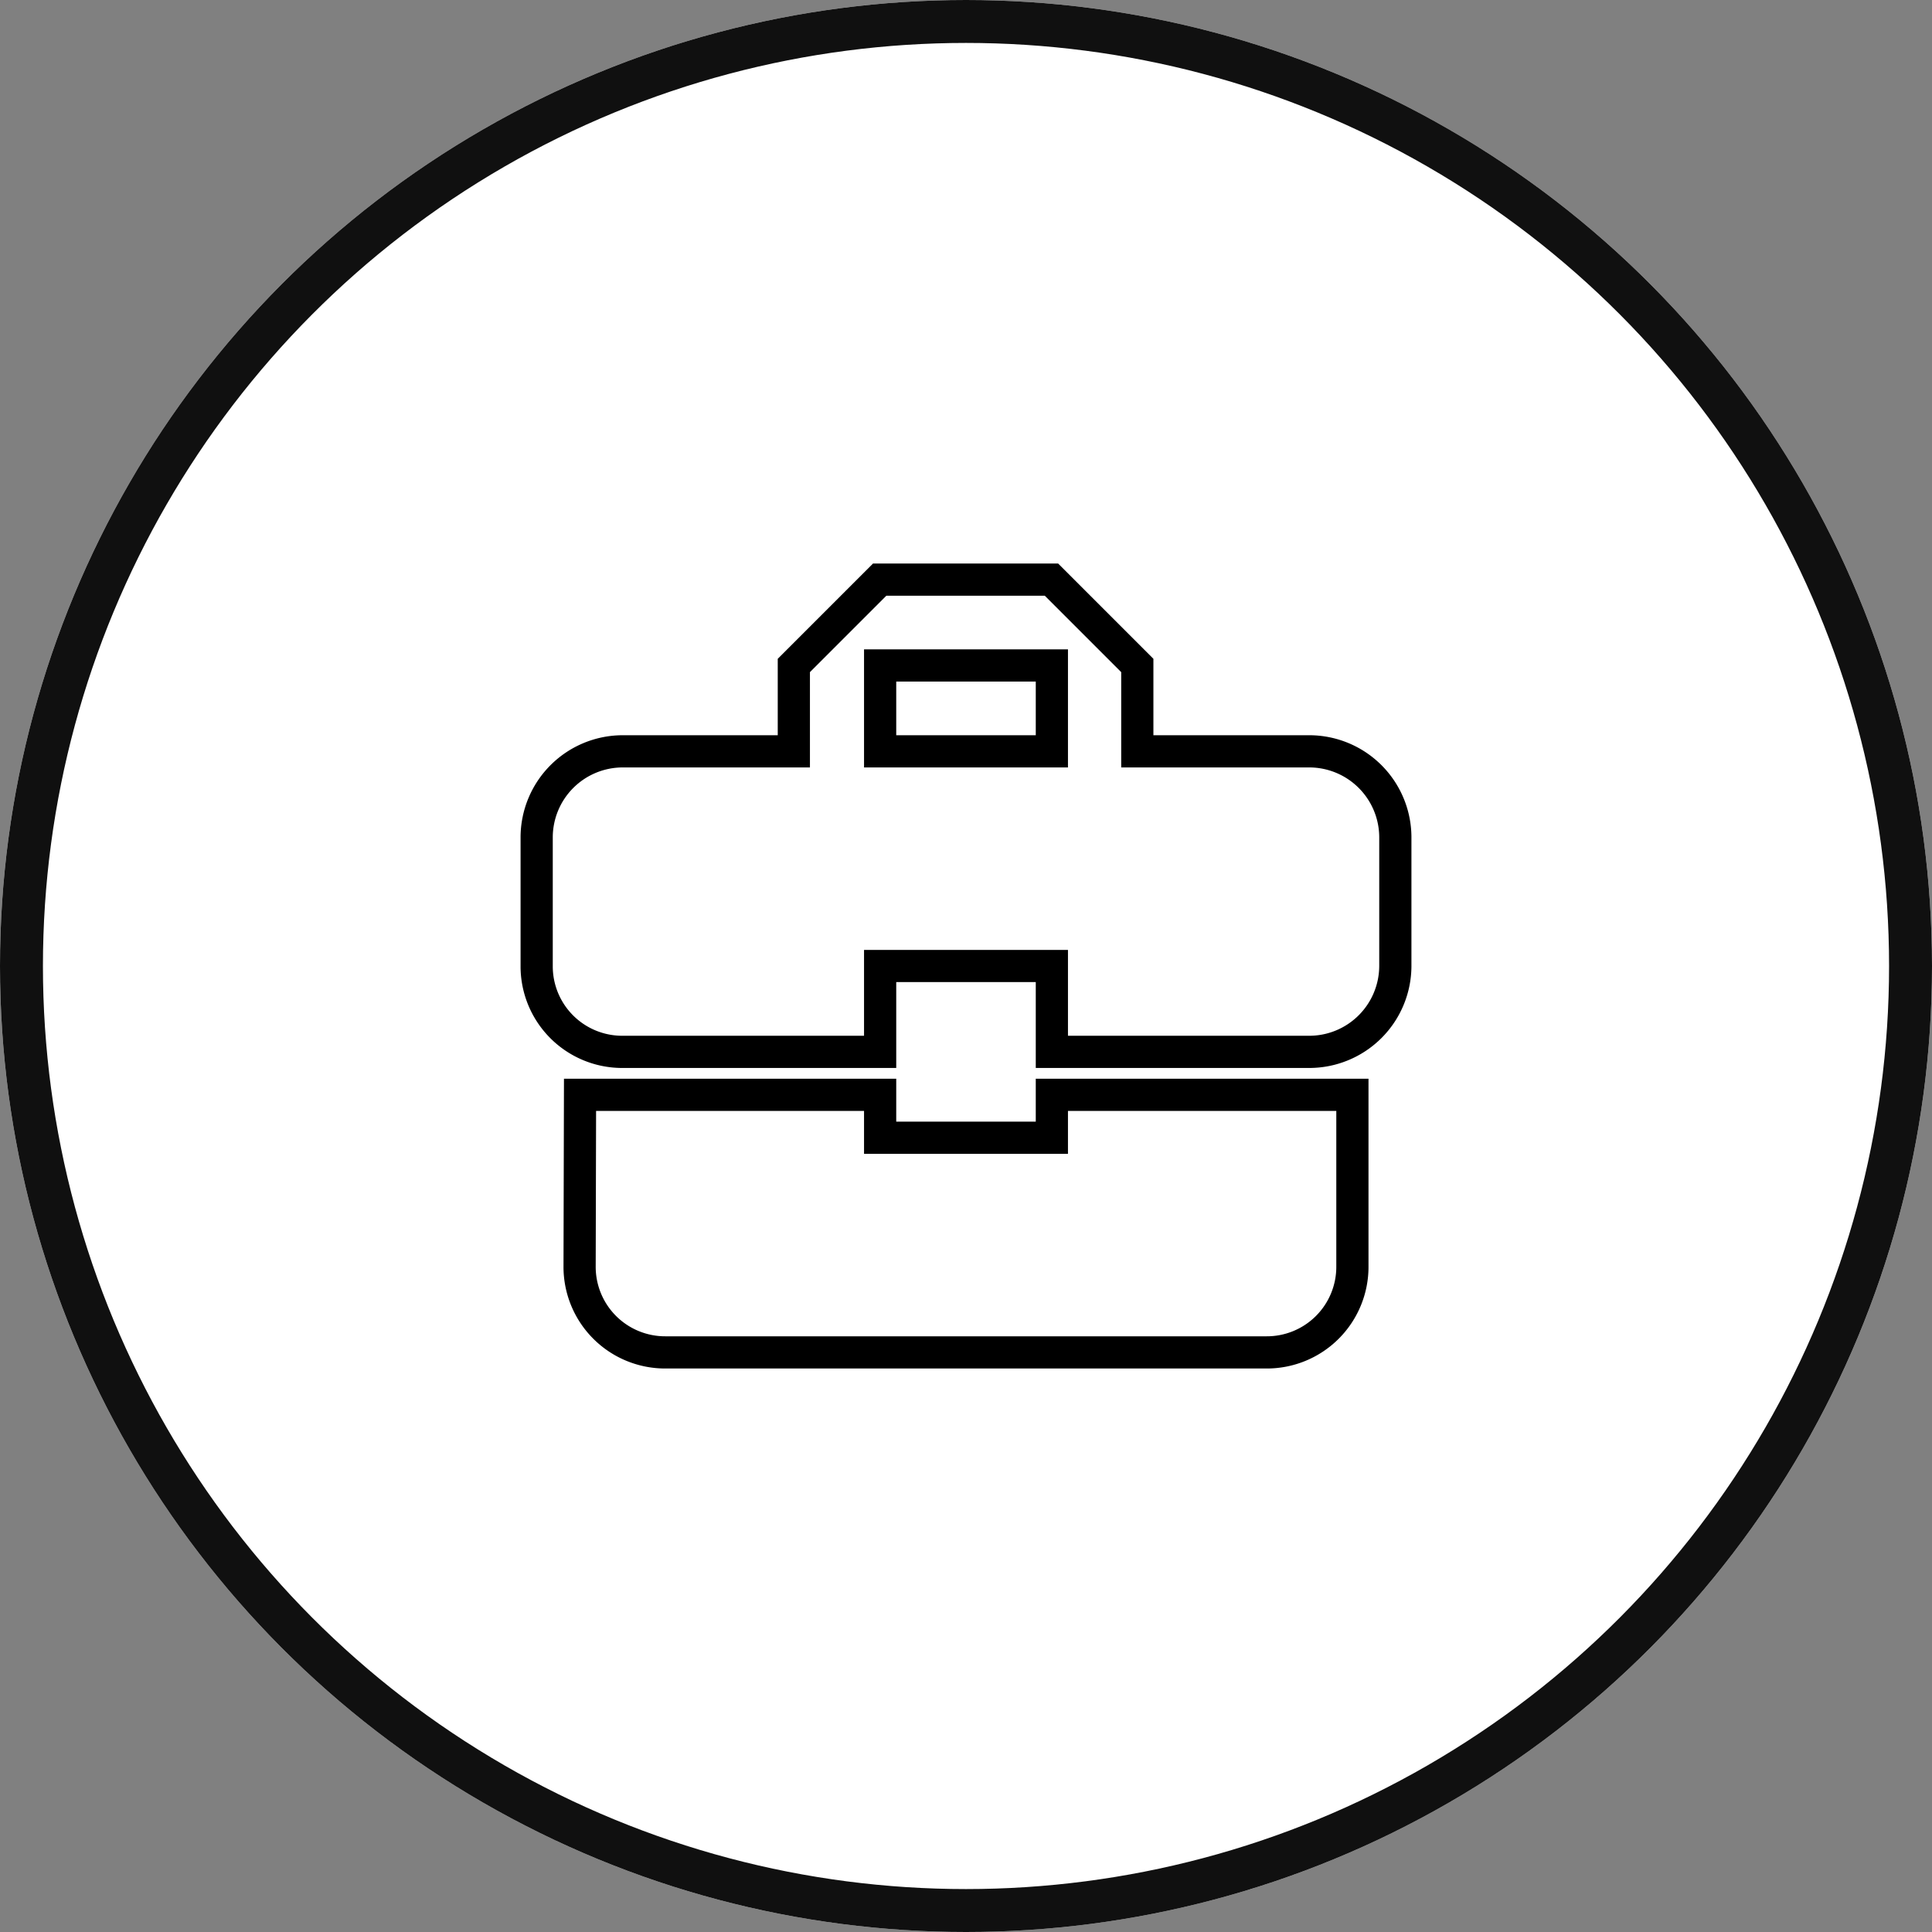
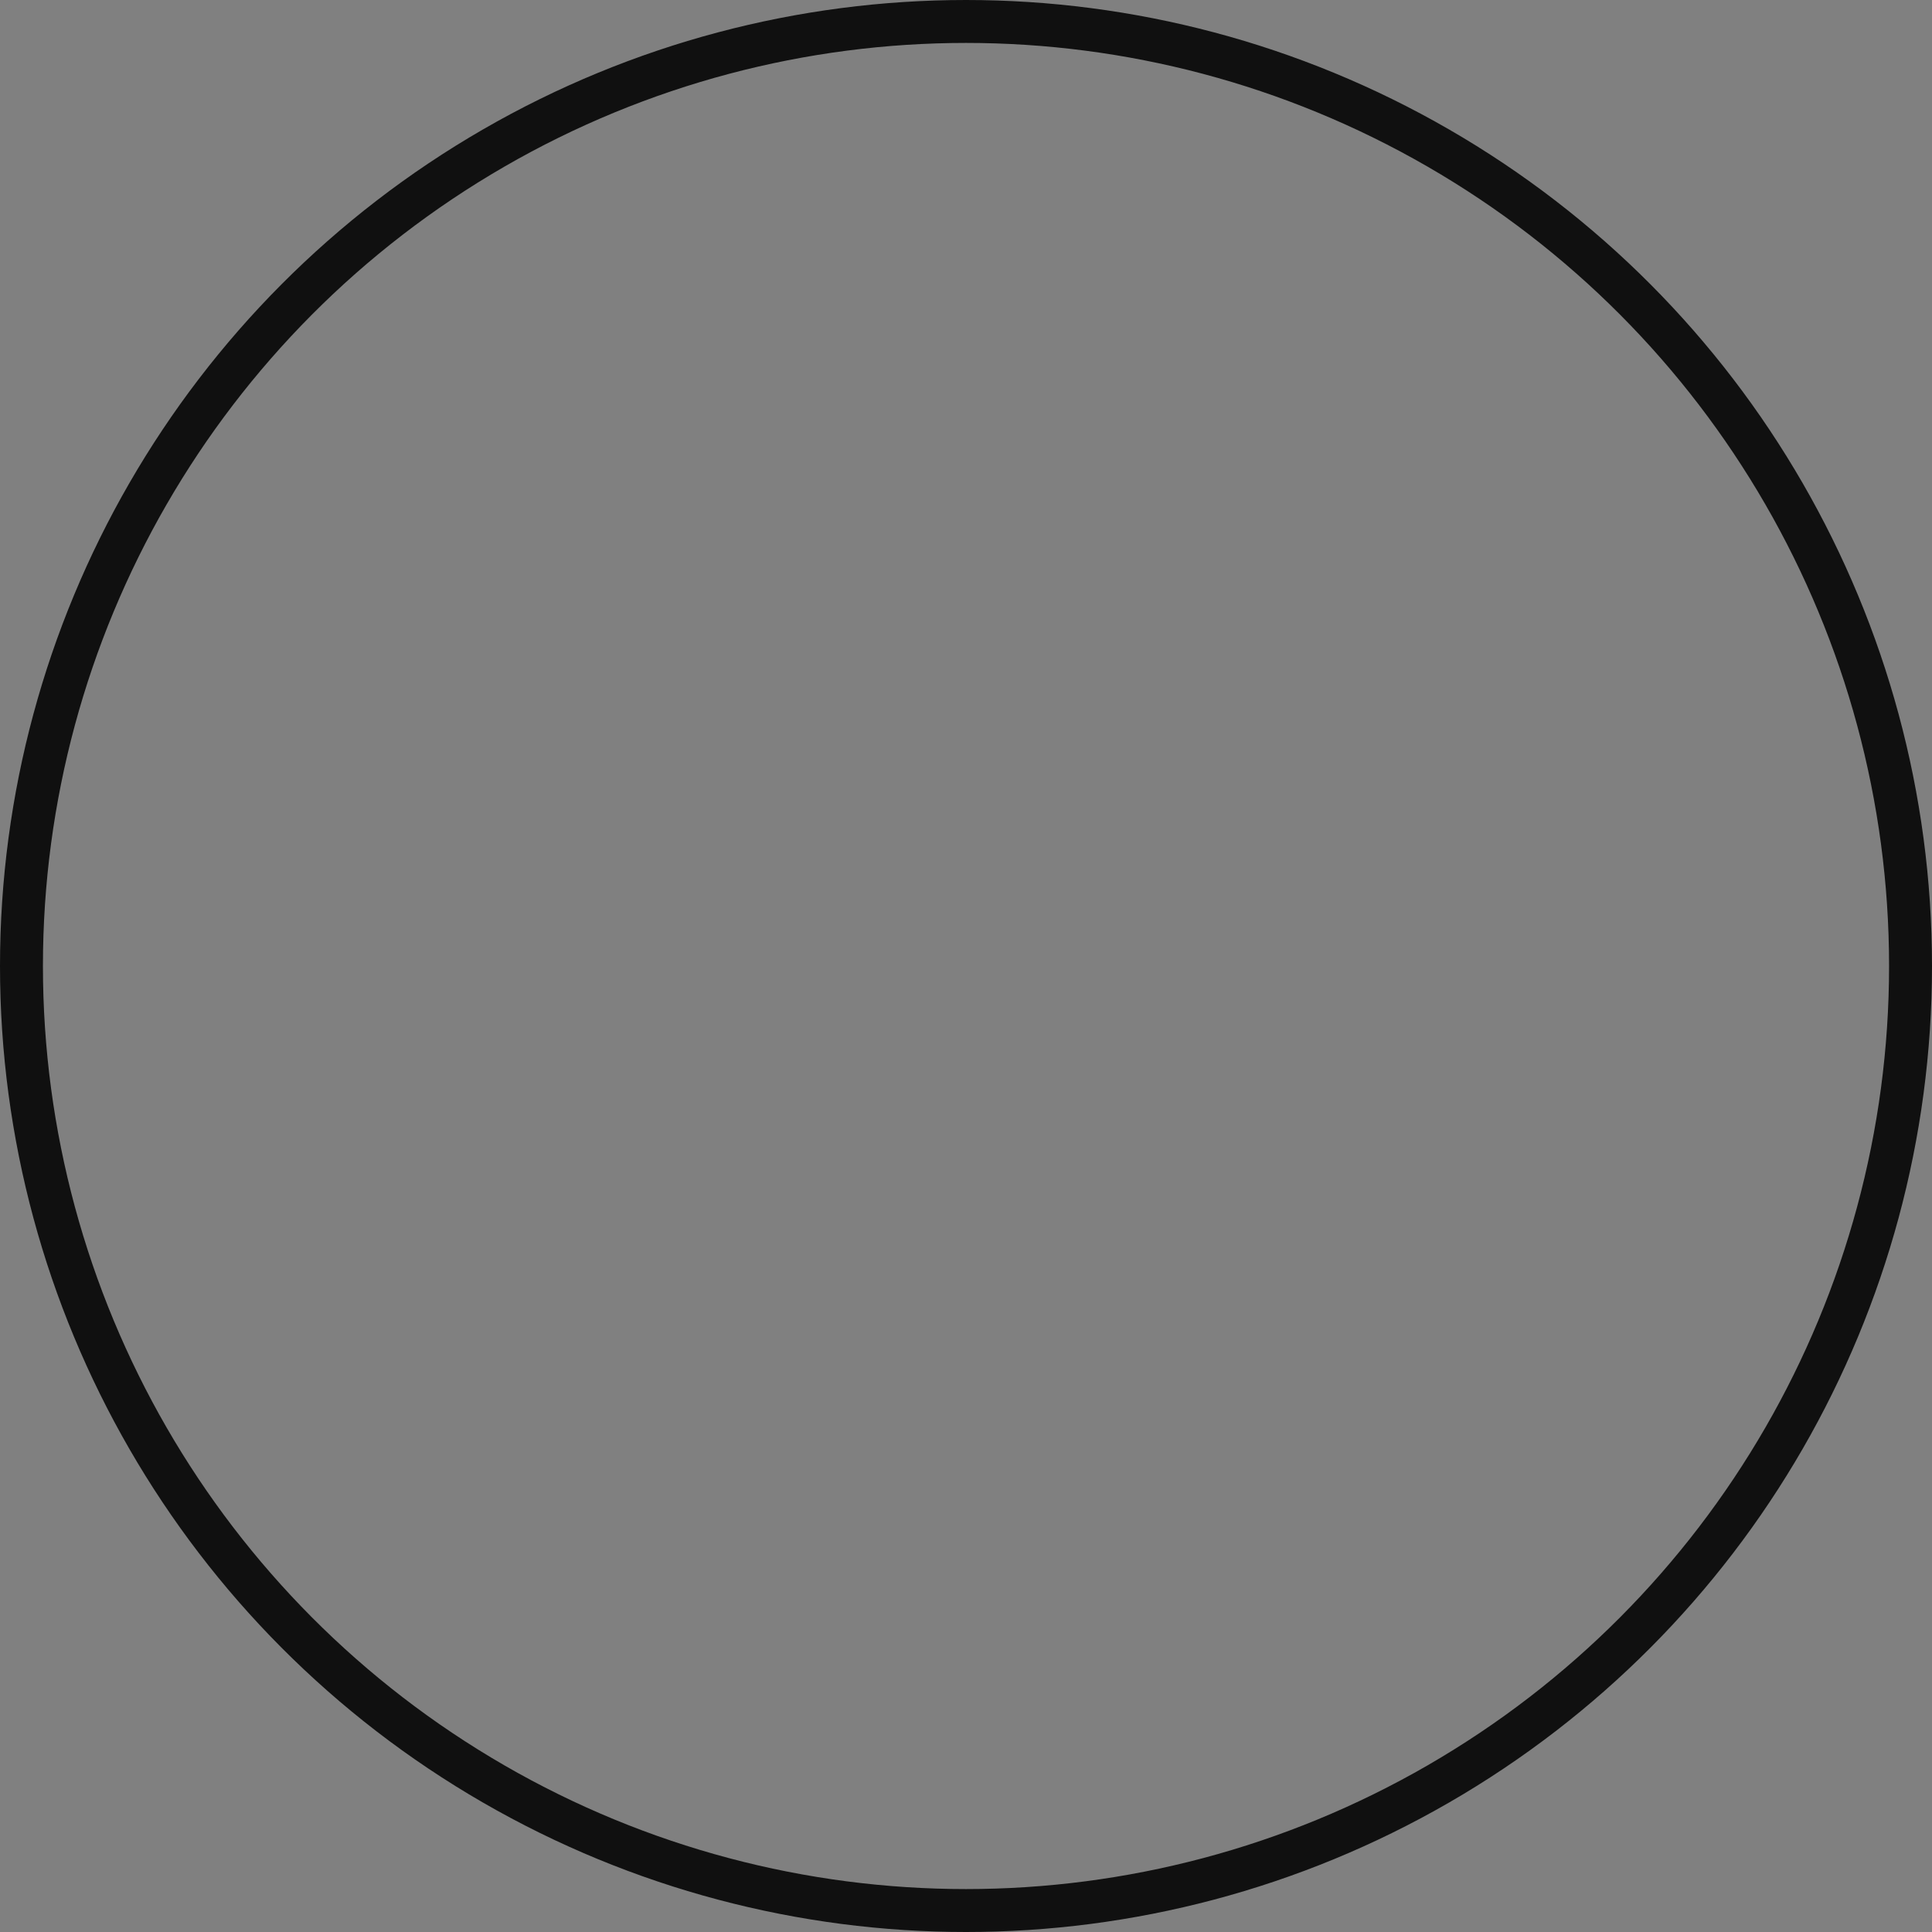
<svg xmlns="http://www.w3.org/2000/svg" width="90" height="90" viewBox="0 0 90 90">
  <rect x="0" y="0" width="90" height="90" fill="#808080" stroke="none" />
  <g id="Group_6056" data-name="Group 6056" transform="translate(-10333 -746)">
    <g id="Ellipse_1729" data-name="Ellipse 1729" transform="translate(10333 746)" fill="#fff" stroke="#101010" stroke-width="2">
-       <circle cx="45" cy="45" r="45" stroke="none" />
      <circle cx="45" cy="45" r="44" fill="none" />
    </g>
-     <path id="Icon_material-business-center" data-name="Icon material-business-center" d="M19,30.5v-2H5.02L5,36.5a3.986,3.986,0,0,0,4,4H37a3.986,3.986,0,0,0,4-4v-8H27v2Zm20-18H30.98v-4l-4-4h-8l-4,4v4H7a4.012,4.012,0,0,0-4,4v6a3.986,3.986,0,0,0,4,4H19v-4h8v4H39a4.012,4.012,0,0,0,4-4v-6A4.012,4.012,0,0,0,39,12.5Zm-12,0H19v-4h8Z" transform="translate(10355 768.5)" fill="none" stroke="#000" stroke-width="1.5" />
  </g>
</svg>